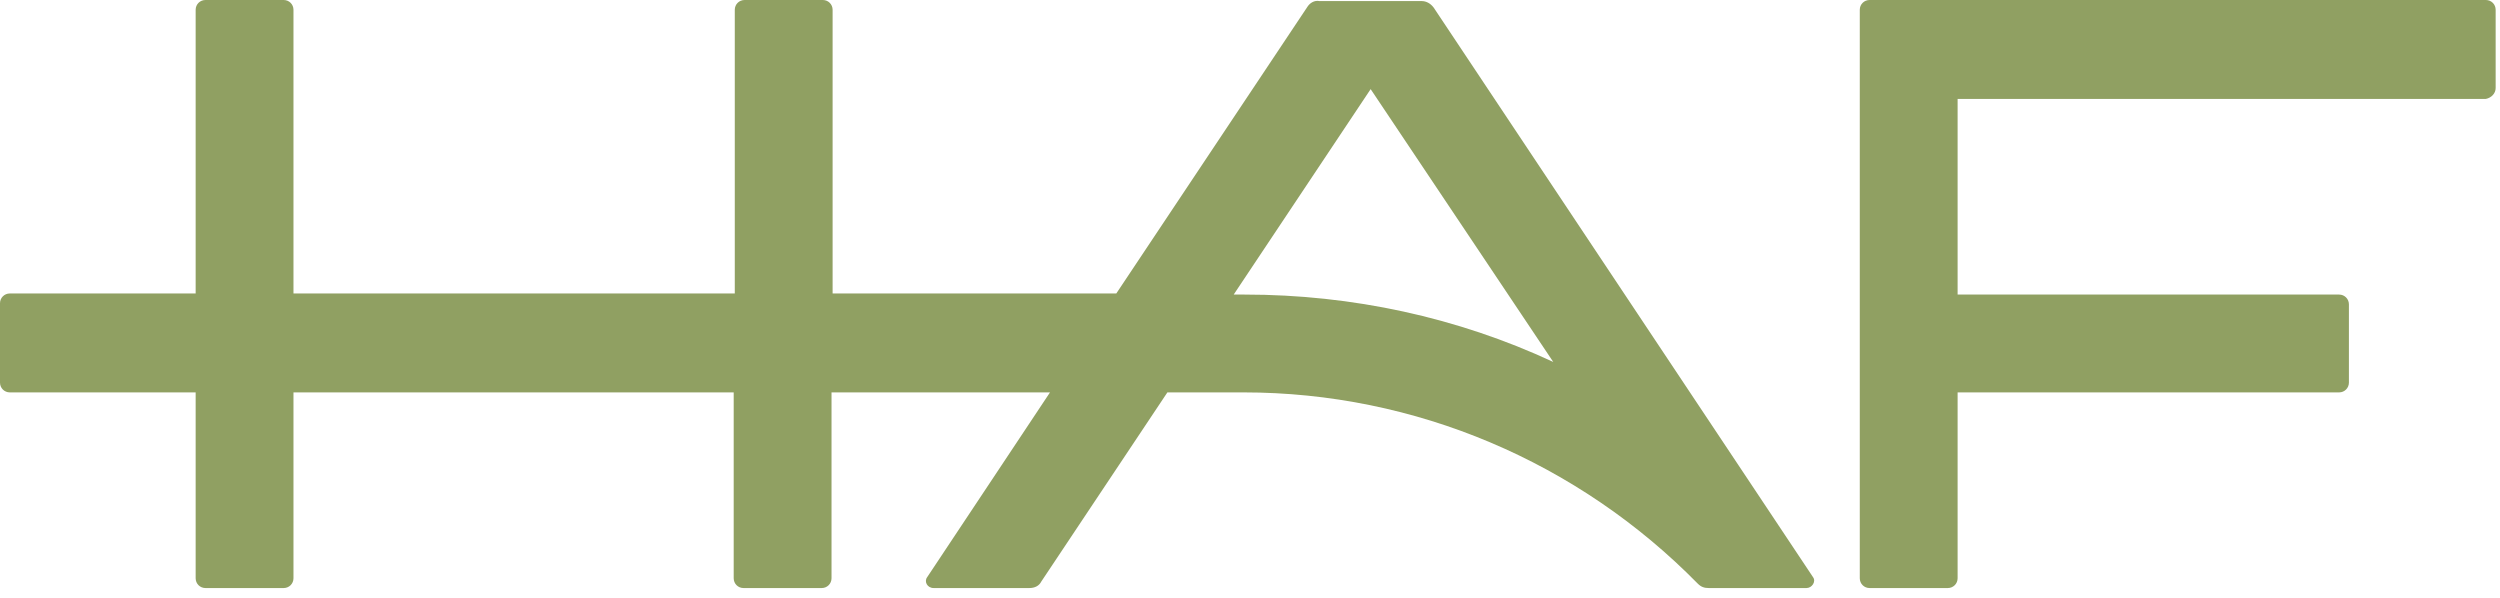
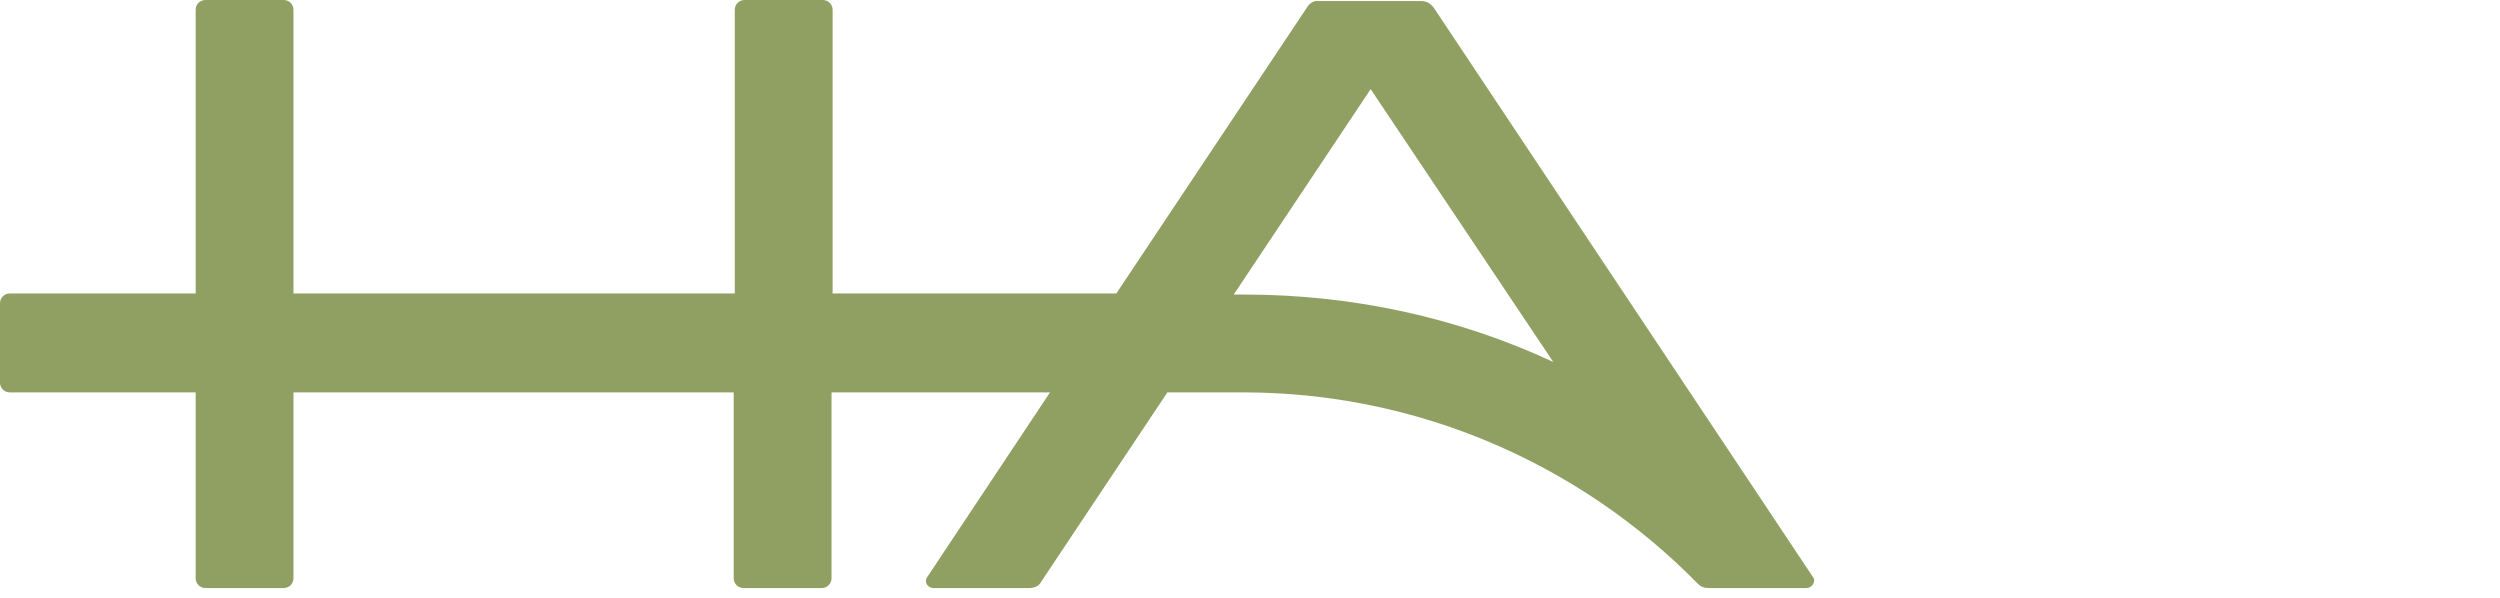
<svg xmlns="http://www.w3.org/2000/svg" width="230px" height="55px" version="1.1" xml:space="preserve" style="fill-rule:evenodd;clip-rule:evenodd;stroke-linejoin:round;stroke-miterlimit:2;">
  <g id="HAF" transform="matrix(1,0,0,1,-26.9,-26.8)">
-     <path id="F" d="M256.5,34.9L256.5,27.7C256.5,27.2 256.1,26.8 255.6,26.8L198.9,26.8C198.4,26.8 198,27.2 198,27.7L198,80C198,80.5 198.4,80.9 198.9,80.9L206.1,80.9C206.6,80.9 207,80.5 207,80L207,62.9L242.1,62.9C242.6,62.9 243,62.5 243,62L243,54.8C243,54.3 242.6,53.9 242.1,53.9L207,53.9L207,35.9L255.6,35.9C256.1,35.8 256.5,35.4 256.5,34.9Z" style="fill:rgb(144,160,98);fill-rule:nonzero;" />
    <path id="HA" d="M147.2,27.4L129.6,53.8L103.5,53.8L103.5,27.7C103.5,27.2 103.1,26.8 102.6,26.8L95.4,26.8C94.9,26.8 94.5,27.2 94.5,27.7L94.5,53.8L53.9,53.8L53.9,27.7C53.9,27.2 53.5,26.8 53,26.8L45.8,26.8C45.3,26.8 44.9,27.2 44.9,27.7L44.9,53.8L27.8,53.8C27.3,53.8 26.9,54.2 26.9,54.7L26.9,62C26.9,62.5 27.3,62.9 27.8,62.9L44.9,62.9L44.9,80C44.9,80.5 45.3,80.9 45.8,80.9L53,80.9C53.5,80.9 53.9,80.5 53.9,80L53.9,62.9L94.4,62.9L94.4,80C94.4,80.5 94.8,80.9 95.3,80.9L102.5,80.9C103,80.9 103.4,80.5 103.4,80L103.4,62.9L123.5,62.9L112.2,79.9C111.9,80.3 112.2,80.9 112.8,80.9L121.6,80.9C122.1,80.9 122.5,80.7 122.7,80.3L134.3,62.9L141.3,62.9C157.1,62.9 172.1,69.3 183.1,80.5C183.4,80.8 183.7,80.9 184.1,80.9L193.1,80.9C193.6,80.9 194,80.3 193.7,79.9L158.8,27.5C158.5,27.1 158.1,26.9 157.7,26.9L148.3,26.9C147.8,26.8 147.4,27.1 147.2,27.4ZM141.4,53.9L140.4,53.9L153,35L169.8,60.1C161,56 151.3,53.9 141.4,53.9Z" style="fill:rgb(144,160,98);fill-rule:nonzero;" />
  </g>
</svg>